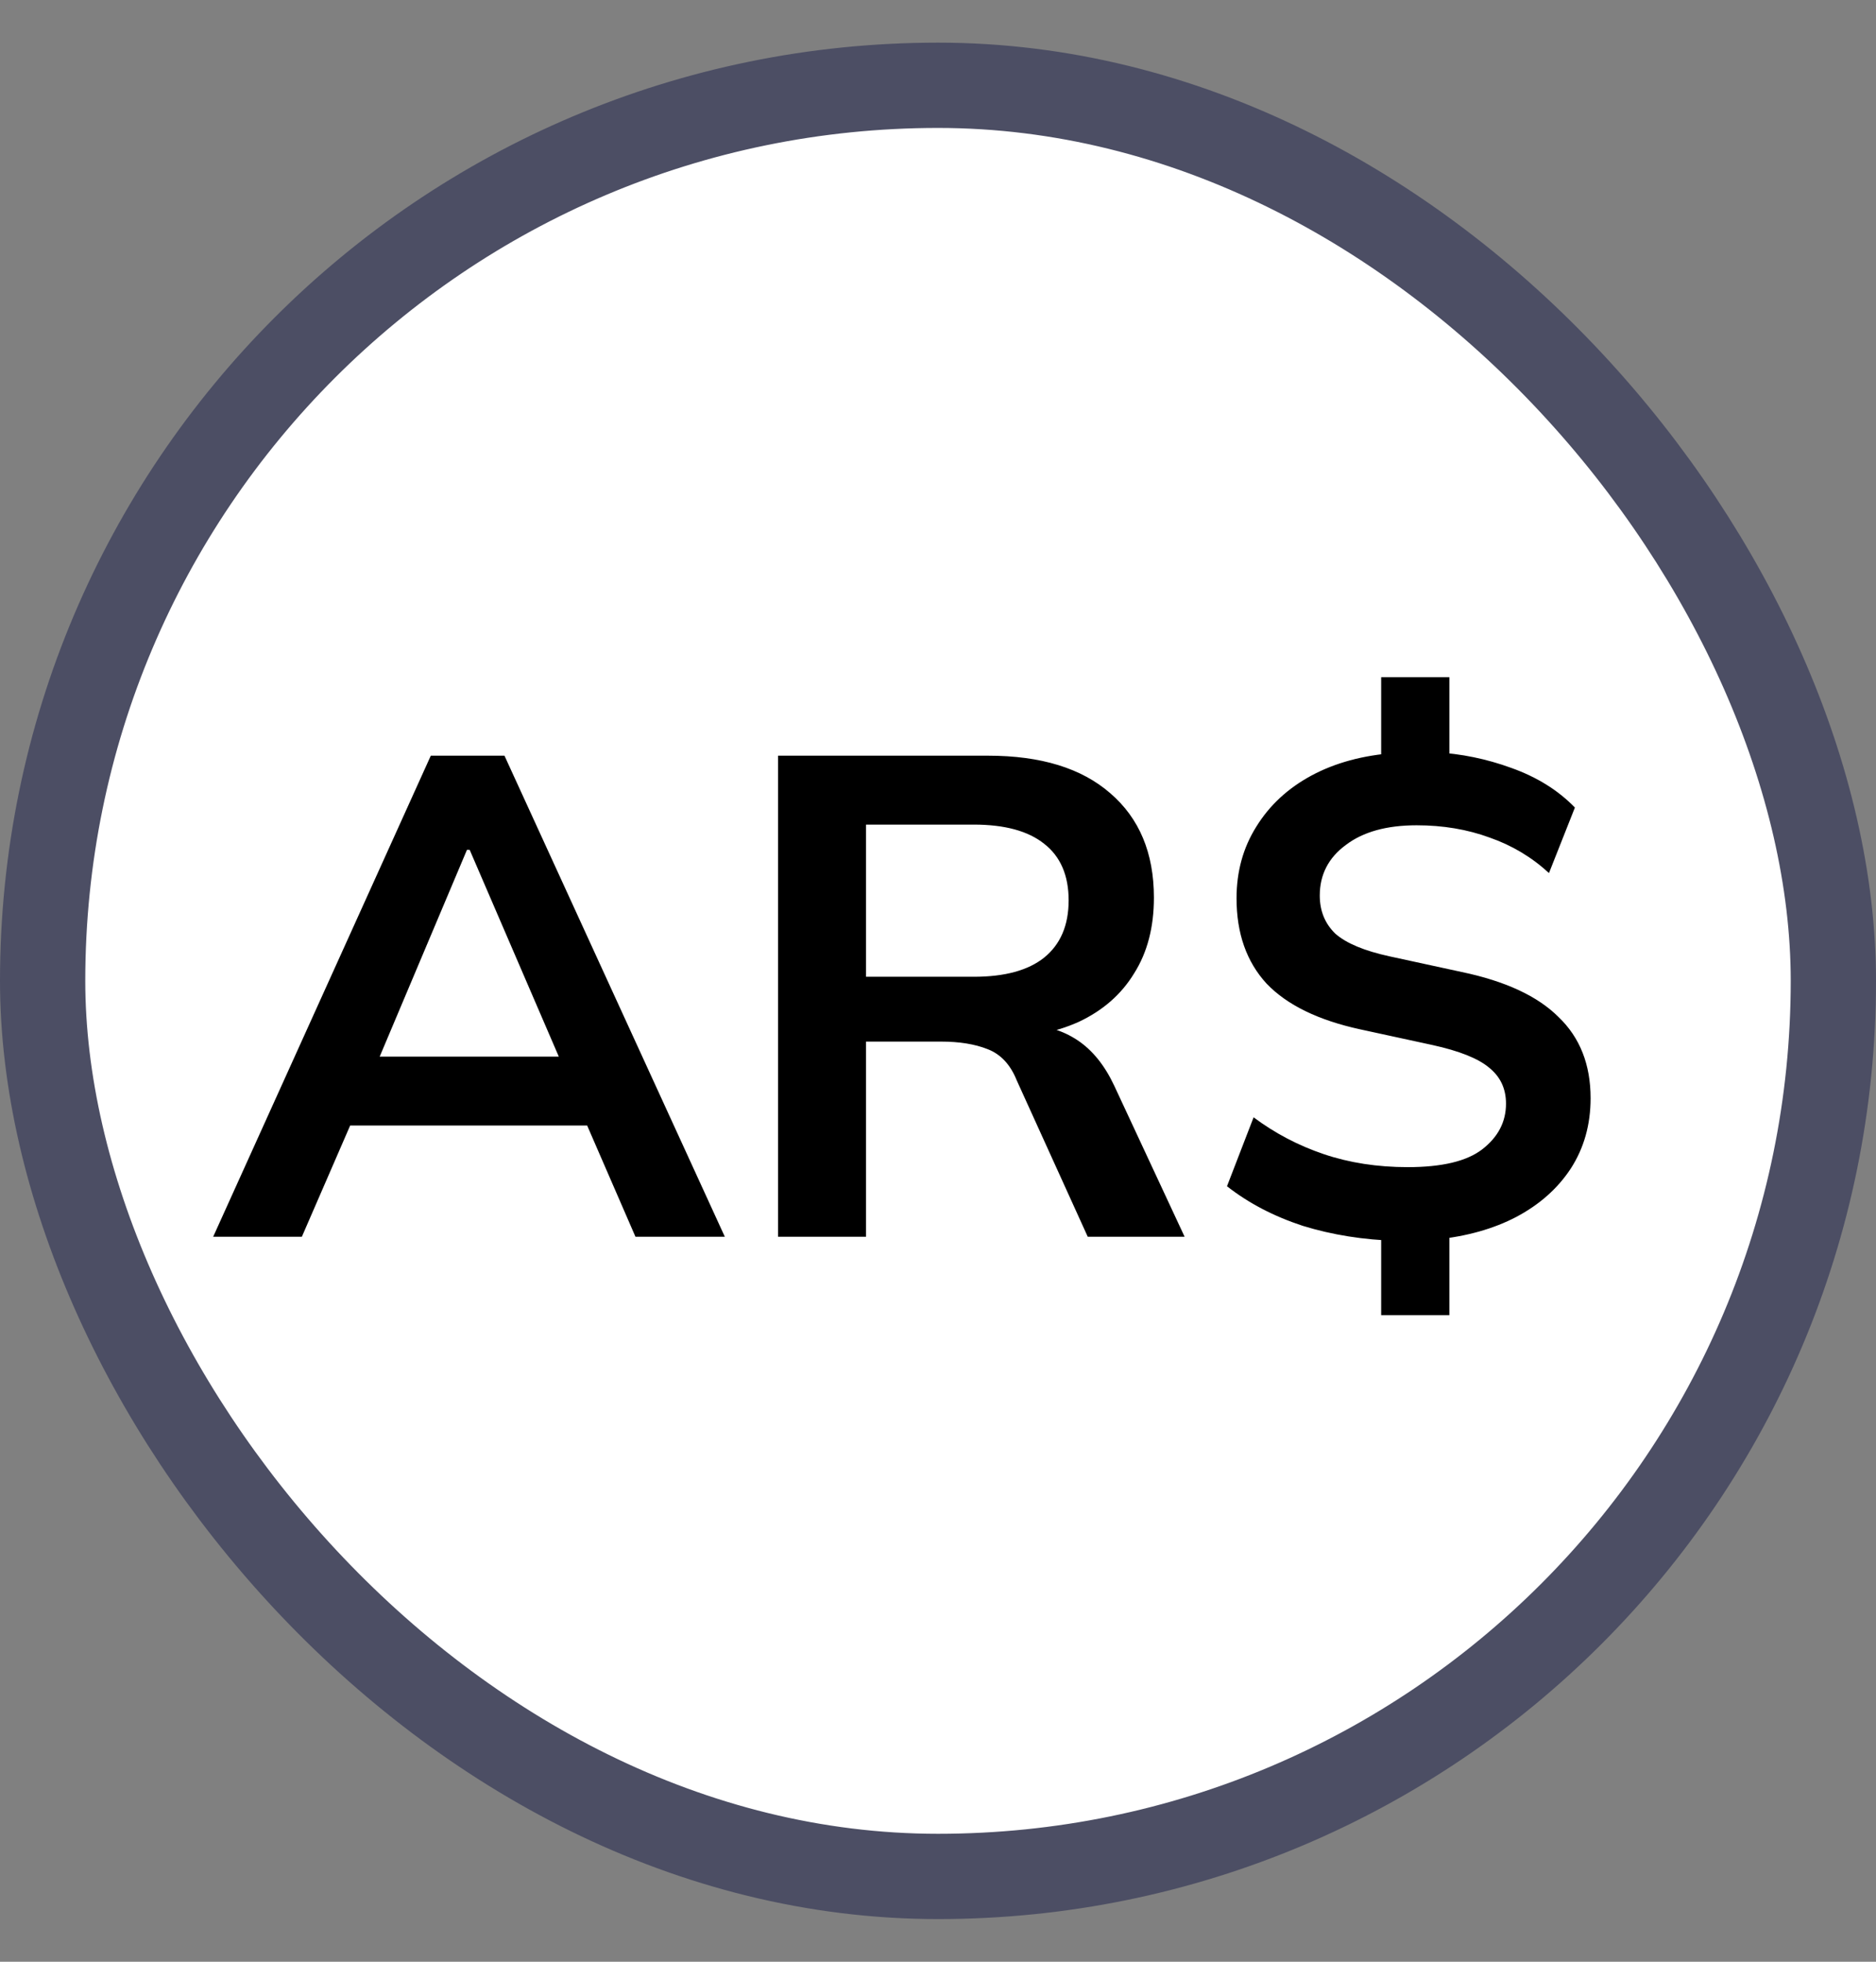
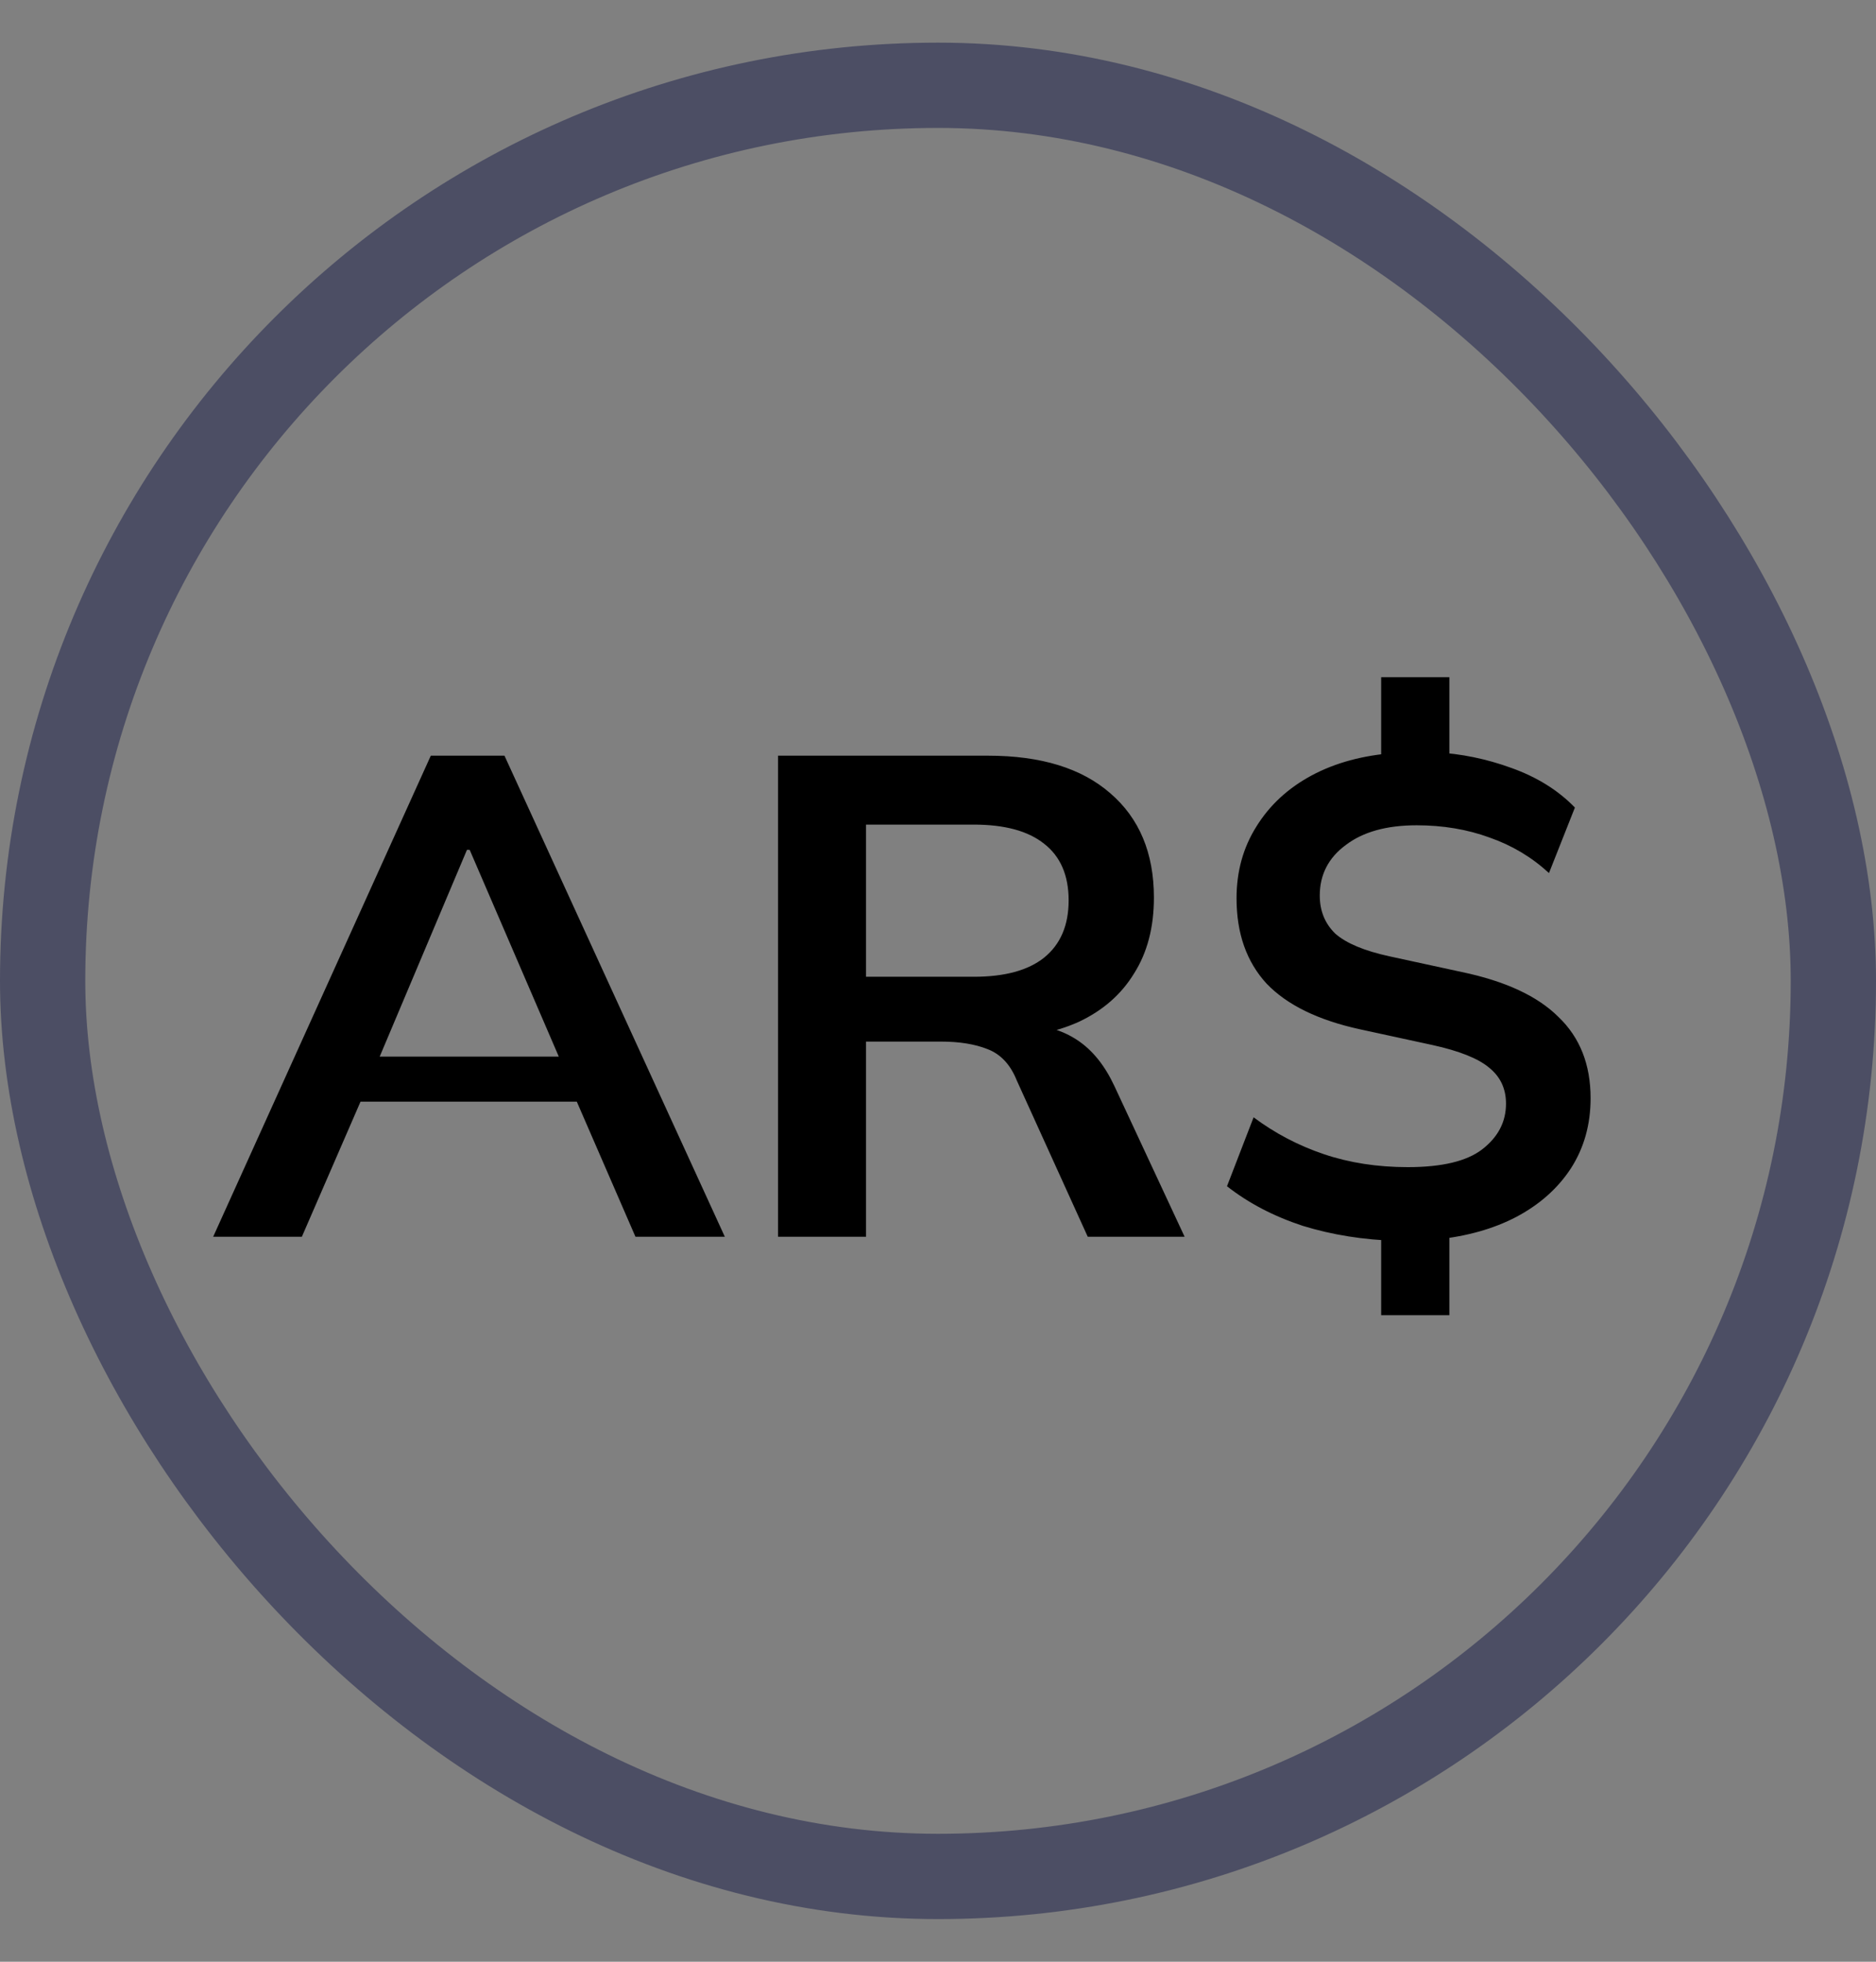
<svg xmlns="http://www.w3.org/2000/svg" width="22" height="23" viewBox="0 0 22 23" fill="none">
  <rect x="0" y="0" width="22" height="23" fill="#808080" stroke="none" />
-   <rect x="0.5" y="1" width="21" height="21" rx="10.5" fill="white" />
  <rect x="0.5" y="1" width="21" height="21" rx="10.5" stroke="#4C4E64" />
-   <path d="M2.5 14.5L5.052 8.86H5.916L8.5 14.5H7.452L6.764 12.916L7.18 13.196H3.796L4.228 12.916L3.54 14.5H2.5ZM5.476 9.964L4.348 12.636L4.14 12.388H6.828L6.66 12.636L5.508 9.964H5.476ZM9.124 14.5V8.86H11.588C12.207 8.86 12.684 9.007 13.02 9.3C13.361 9.593 13.532 10.001 13.532 10.524C13.532 10.871 13.455 11.167 13.3 11.412C13.151 11.657 12.935 11.847 12.652 11.98C12.369 12.108 12.036 12.172 11.652 12.172L11.764 12.02H12.036C12.26 12.02 12.46 12.079 12.636 12.196C12.812 12.313 12.956 12.492 13.068 12.732L13.892 14.5H12.756L11.924 12.668C11.849 12.481 11.735 12.359 11.58 12.3C11.431 12.241 11.249 12.212 11.036 12.212H10.156V14.5H9.124ZM10.156 11.452H11.42C11.783 11.452 12.057 11.377 12.244 11.228C12.436 11.073 12.532 10.849 12.532 10.556C12.532 10.263 12.436 10.041 12.244 9.892C12.057 9.743 11.783 9.668 11.42 9.668H10.156V11.452ZM16.197 15.42V14.372L16.381 14.548C15.992 14.537 15.624 14.479 15.277 14.372C14.936 14.26 14.64 14.105 14.389 13.908L14.701 13.1C14.952 13.287 15.226 13.431 15.525 13.532C15.824 13.633 16.152 13.684 16.509 13.684C16.909 13.684 17.2 13.615 17.381 13.476C17.568 13.332 17.661 13.153 17.661 12.94C17.661 12.764 17.595 12.623 17.461 12.516C17.333 12.409 17.112 12.321 16.797 12.252L15.949 12.068C15.459 11.961 15.093 11.783 14.853 11.532C14.618 11.276 14.501 10.943 14.501 10.532C14.501 10.217 14.579 9.937 14.733 9.692C14.888 9.441 15.104 9.241 15.381 9.092C15.659 8.943 15.984 8.855 16.357 8.828L16.197 8.948V7.94H16.997V8.948L16.829 8.82C17.133 8.836 17.432 8.897 17.725 9.004C18.024 9.111 18.272 9.265 18.469 9.468L18.165 10.236C17.962 10.049 17.73 9.911 17.469 9.82C17.208 9.724 16.922 9.676 16.613 9.676C16.261 9.676 15.984 9.753 15.781 9.908C15.579 10.057 15.477 10.255 15.477 10.5C15.477 10.681 15.539 10.831 15.661 10.948C15.789 11.06 16 11.148 16.293 11.212L17.141 11.396C17.653 11.503 18.032 11.679 18.277 11.924C18.528 12.164 18.653 12.481 18.653 12.876C18.653 13.185 18.576 13.46 18.421 13.7C18.267 13.935 18.053 14.124 17.781 14.268C17.515 14.407 17.203 14.495 16.845 14.532L16.997 14.364V15.42H16.197Z" fill="black" />
+   <path d="M2.5 14.5L5.052 8.86H5.916L8.5 14.5H7.452L6.764 12.916H3.796L4.228 12.916L3.54 14.5H2.5ZM5.476 9.964L4.348 12.636L4.14 12.388H6.828L6.66 12.636L5.508 9.964H5.476ZM9.124 14.5V8.86H11.588C12.207 8.86 12.684 9.007 13.02 9.3C13.361 9.593 13.532 10.001 13.532 10.524C13.532 10.871 13.455 11.167 13.3 11.412C13.151 11.657 12.935 11.847 12.652 11.98C12.369 12.108 12.036 12.172 11.652 12.172L11.764 12.02H12.036C12.26 12.02 12.46 12.079 12.636 12.196C12.812 12.313 12.956 12.492 13.068 12.732L13.892 14.5H12.756L11.924 12.668C11.849 12.481 11.735 12.359 11.58 12.3C11.431 12.241 11.249 12.212 11.036 12.212H10.156V14.5H9.124ZM10.156 11.452H11.42C11.783 11.452 12.057 11.377 12.244 11.228C12.436 11.073 12.532 10.849 12.532 10.556C12.532 10.263 12.436 10.041 12.244 9.892C12.057 9.743 11.783 9.668 11.42 9.668H10.156V11.452ZM16.197 15.42V14.372L16.381 14.548C15.992 14.537 15.624 14.479 15.277 14.372C14.936 14.26 14.64 14.105 14.389 13.908L14.701 13.1C14.952 13.287 15.226 13.431 15.525 13.532C15.824 13.633 16.152 13.684 16.509 13.684C16.909 13.684 17.2 13.615 17.381 13.476C17.568 13.332 17.661 13.153 17.661 12.94C17.661 12.764 17.595 12.623 17.461 12.516C17.333 12.409 17.112 12.321 16.797 12.252L15.949 12.068C15.459 11.961 15.093 11.783 14.853 11.532C14.618 11.276 14.501 10.943 14.501 10.532C14.501 10.217 14.579 9.937 14.733 9.692C14.888 9.441 15.104 9.241 15.381 9.092C15.659 8.943 15.984 8.855 16.357 8.828L16.197 8.948V7.94H16.997V8.948L16.829 8.82C17.133 8.836 17.432 8.897 17.725 9.004C18.024 9.111 18.272 9.265 18.469 9.468L18.165 10.236C17.962 10.049 17.73 9.911 17.469 9.82C17.208 9.724 16.922 9.676 16.613 9.676C16.261 9.676 15.984 9.753 15.781 9.908C15.579 10.057 15.477 10.255 15.477 10.5C15.477 10.681 15.539 10.831 15.661 10.948C15.789 11.06 16 11.148 16.293 11.212L17.141 11.396C17.653 11.503 18.032 11.679 18.277 11.924C18.528 12.164 18.653 12.481 18.653 12.876C18.653 13.185 18.576 13.46 18.421 13.7C18.267 13.935 18.053 14.124 17.781 14.268C17.515 14.407 17.203 14.495 16.845 14.532L16.997 14.364V15.42H16.197Z" fill="black" />
</svg>